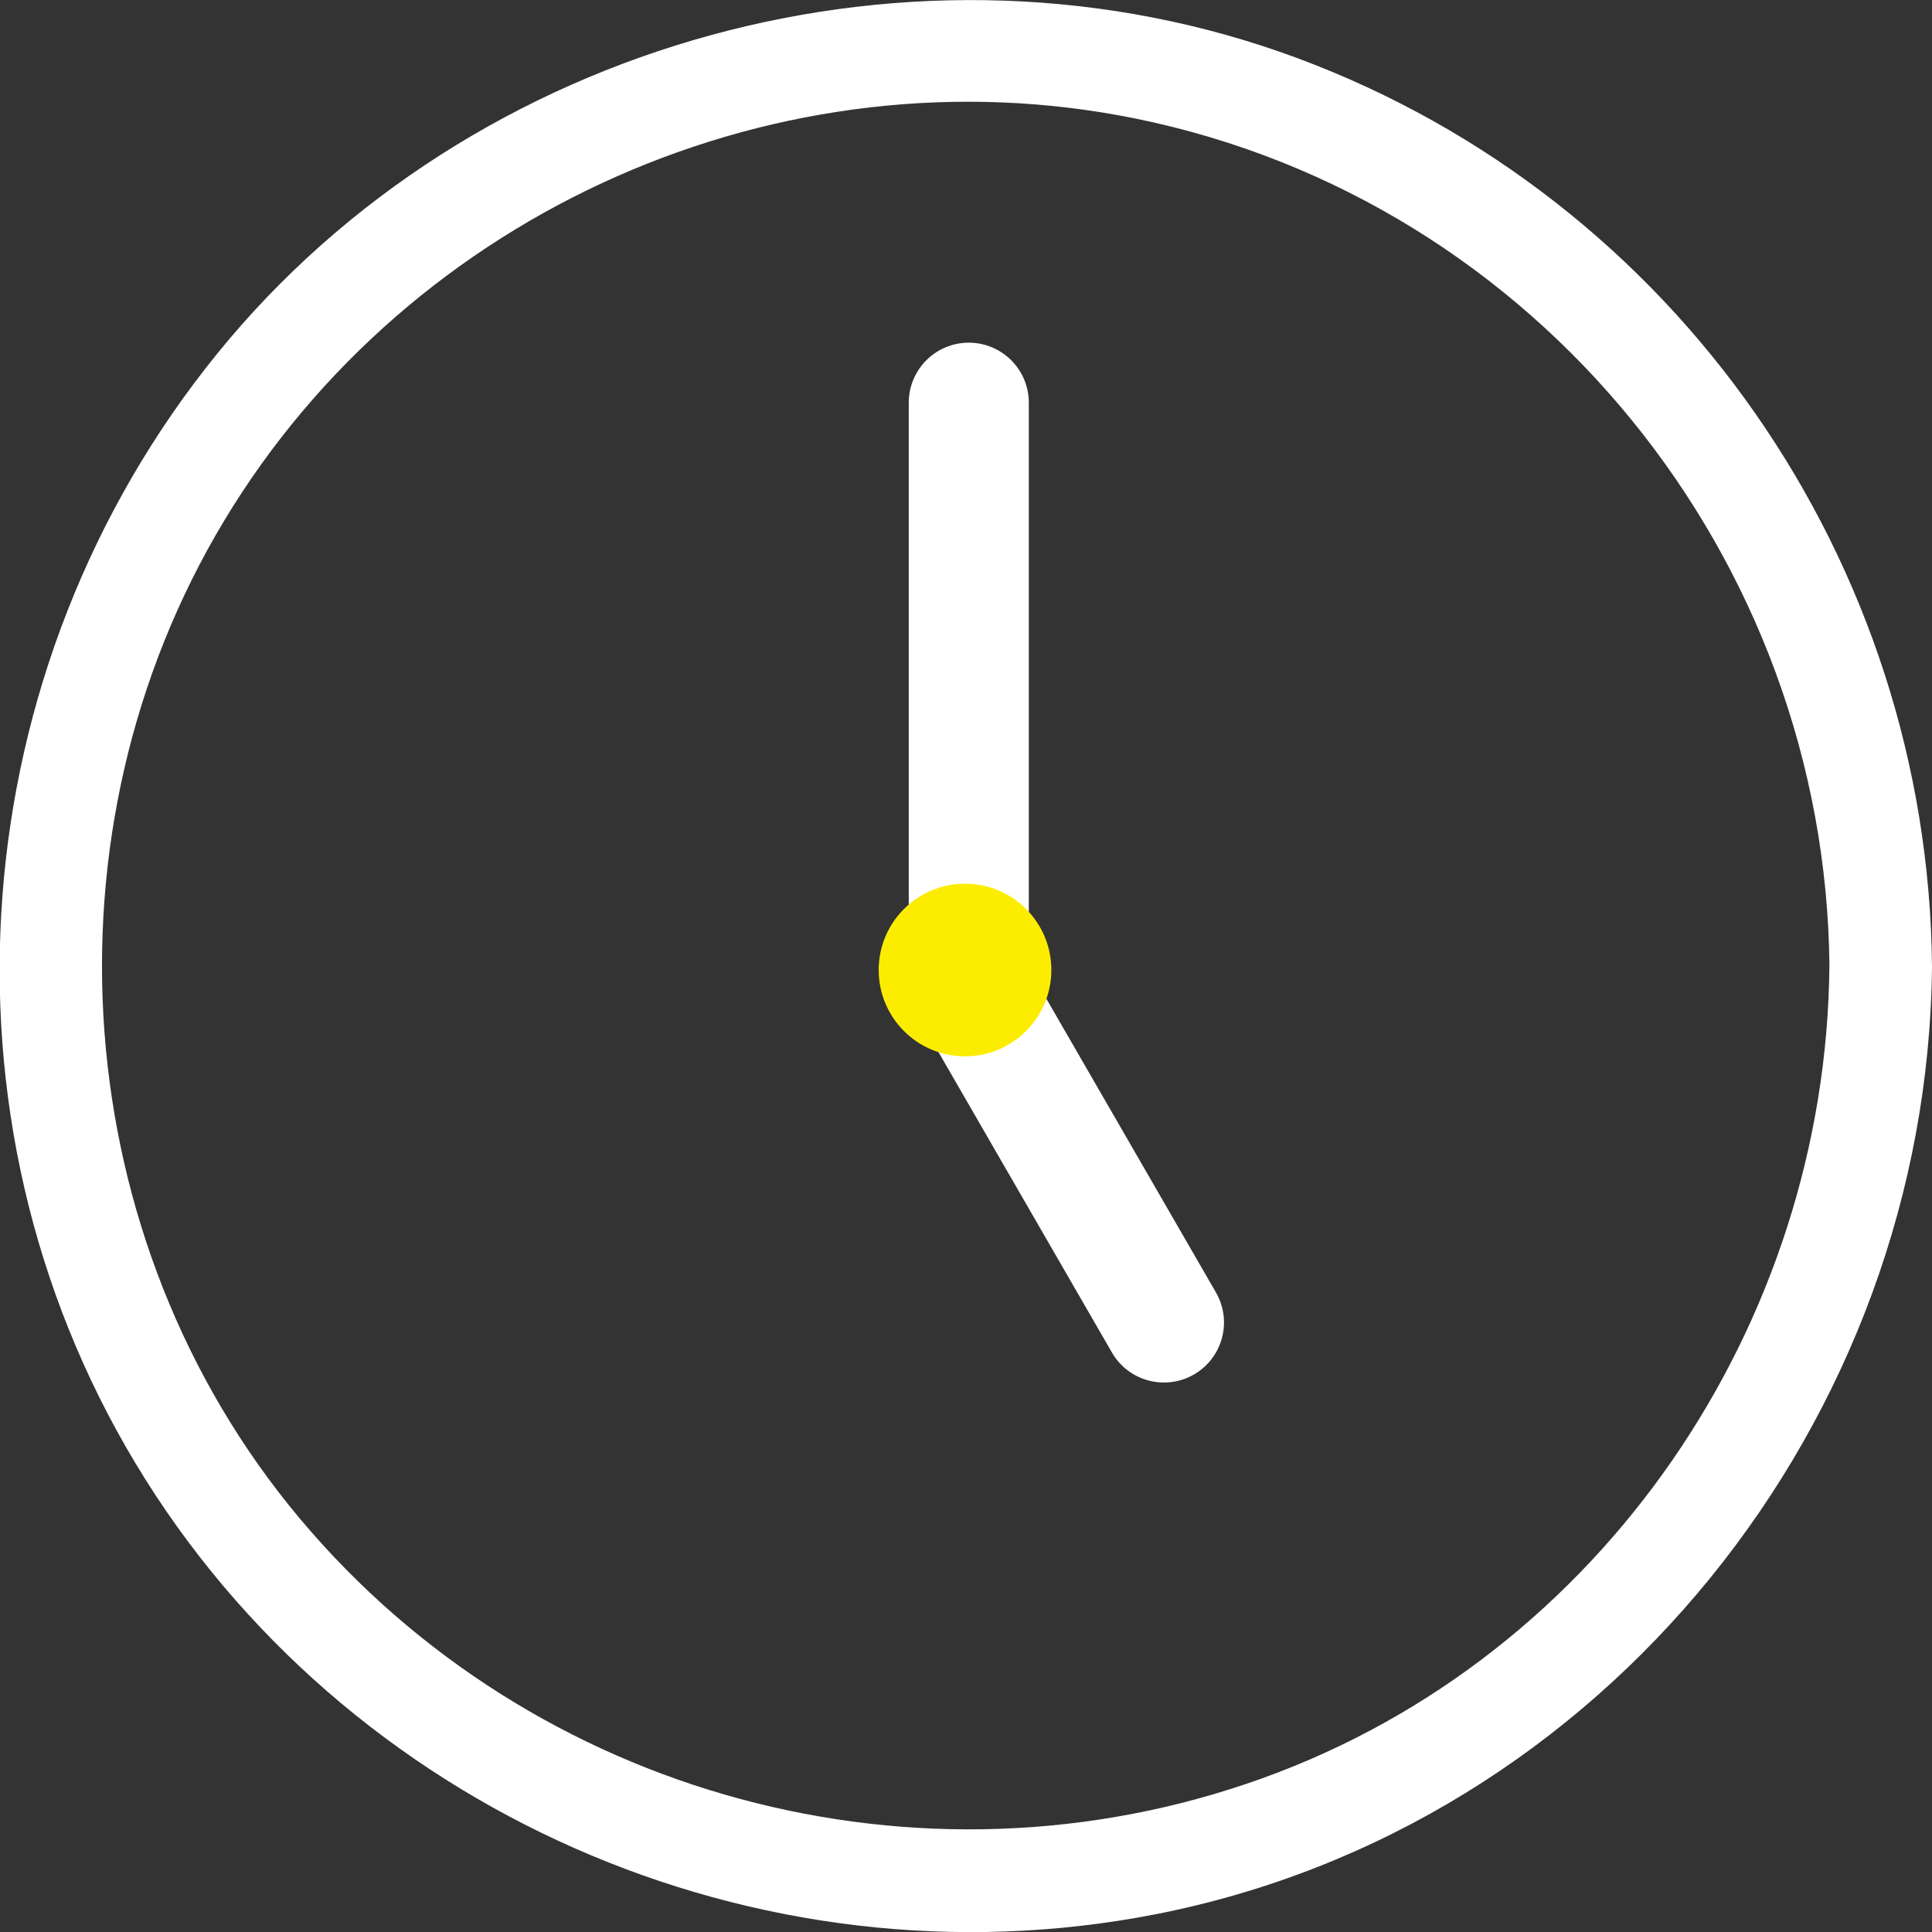
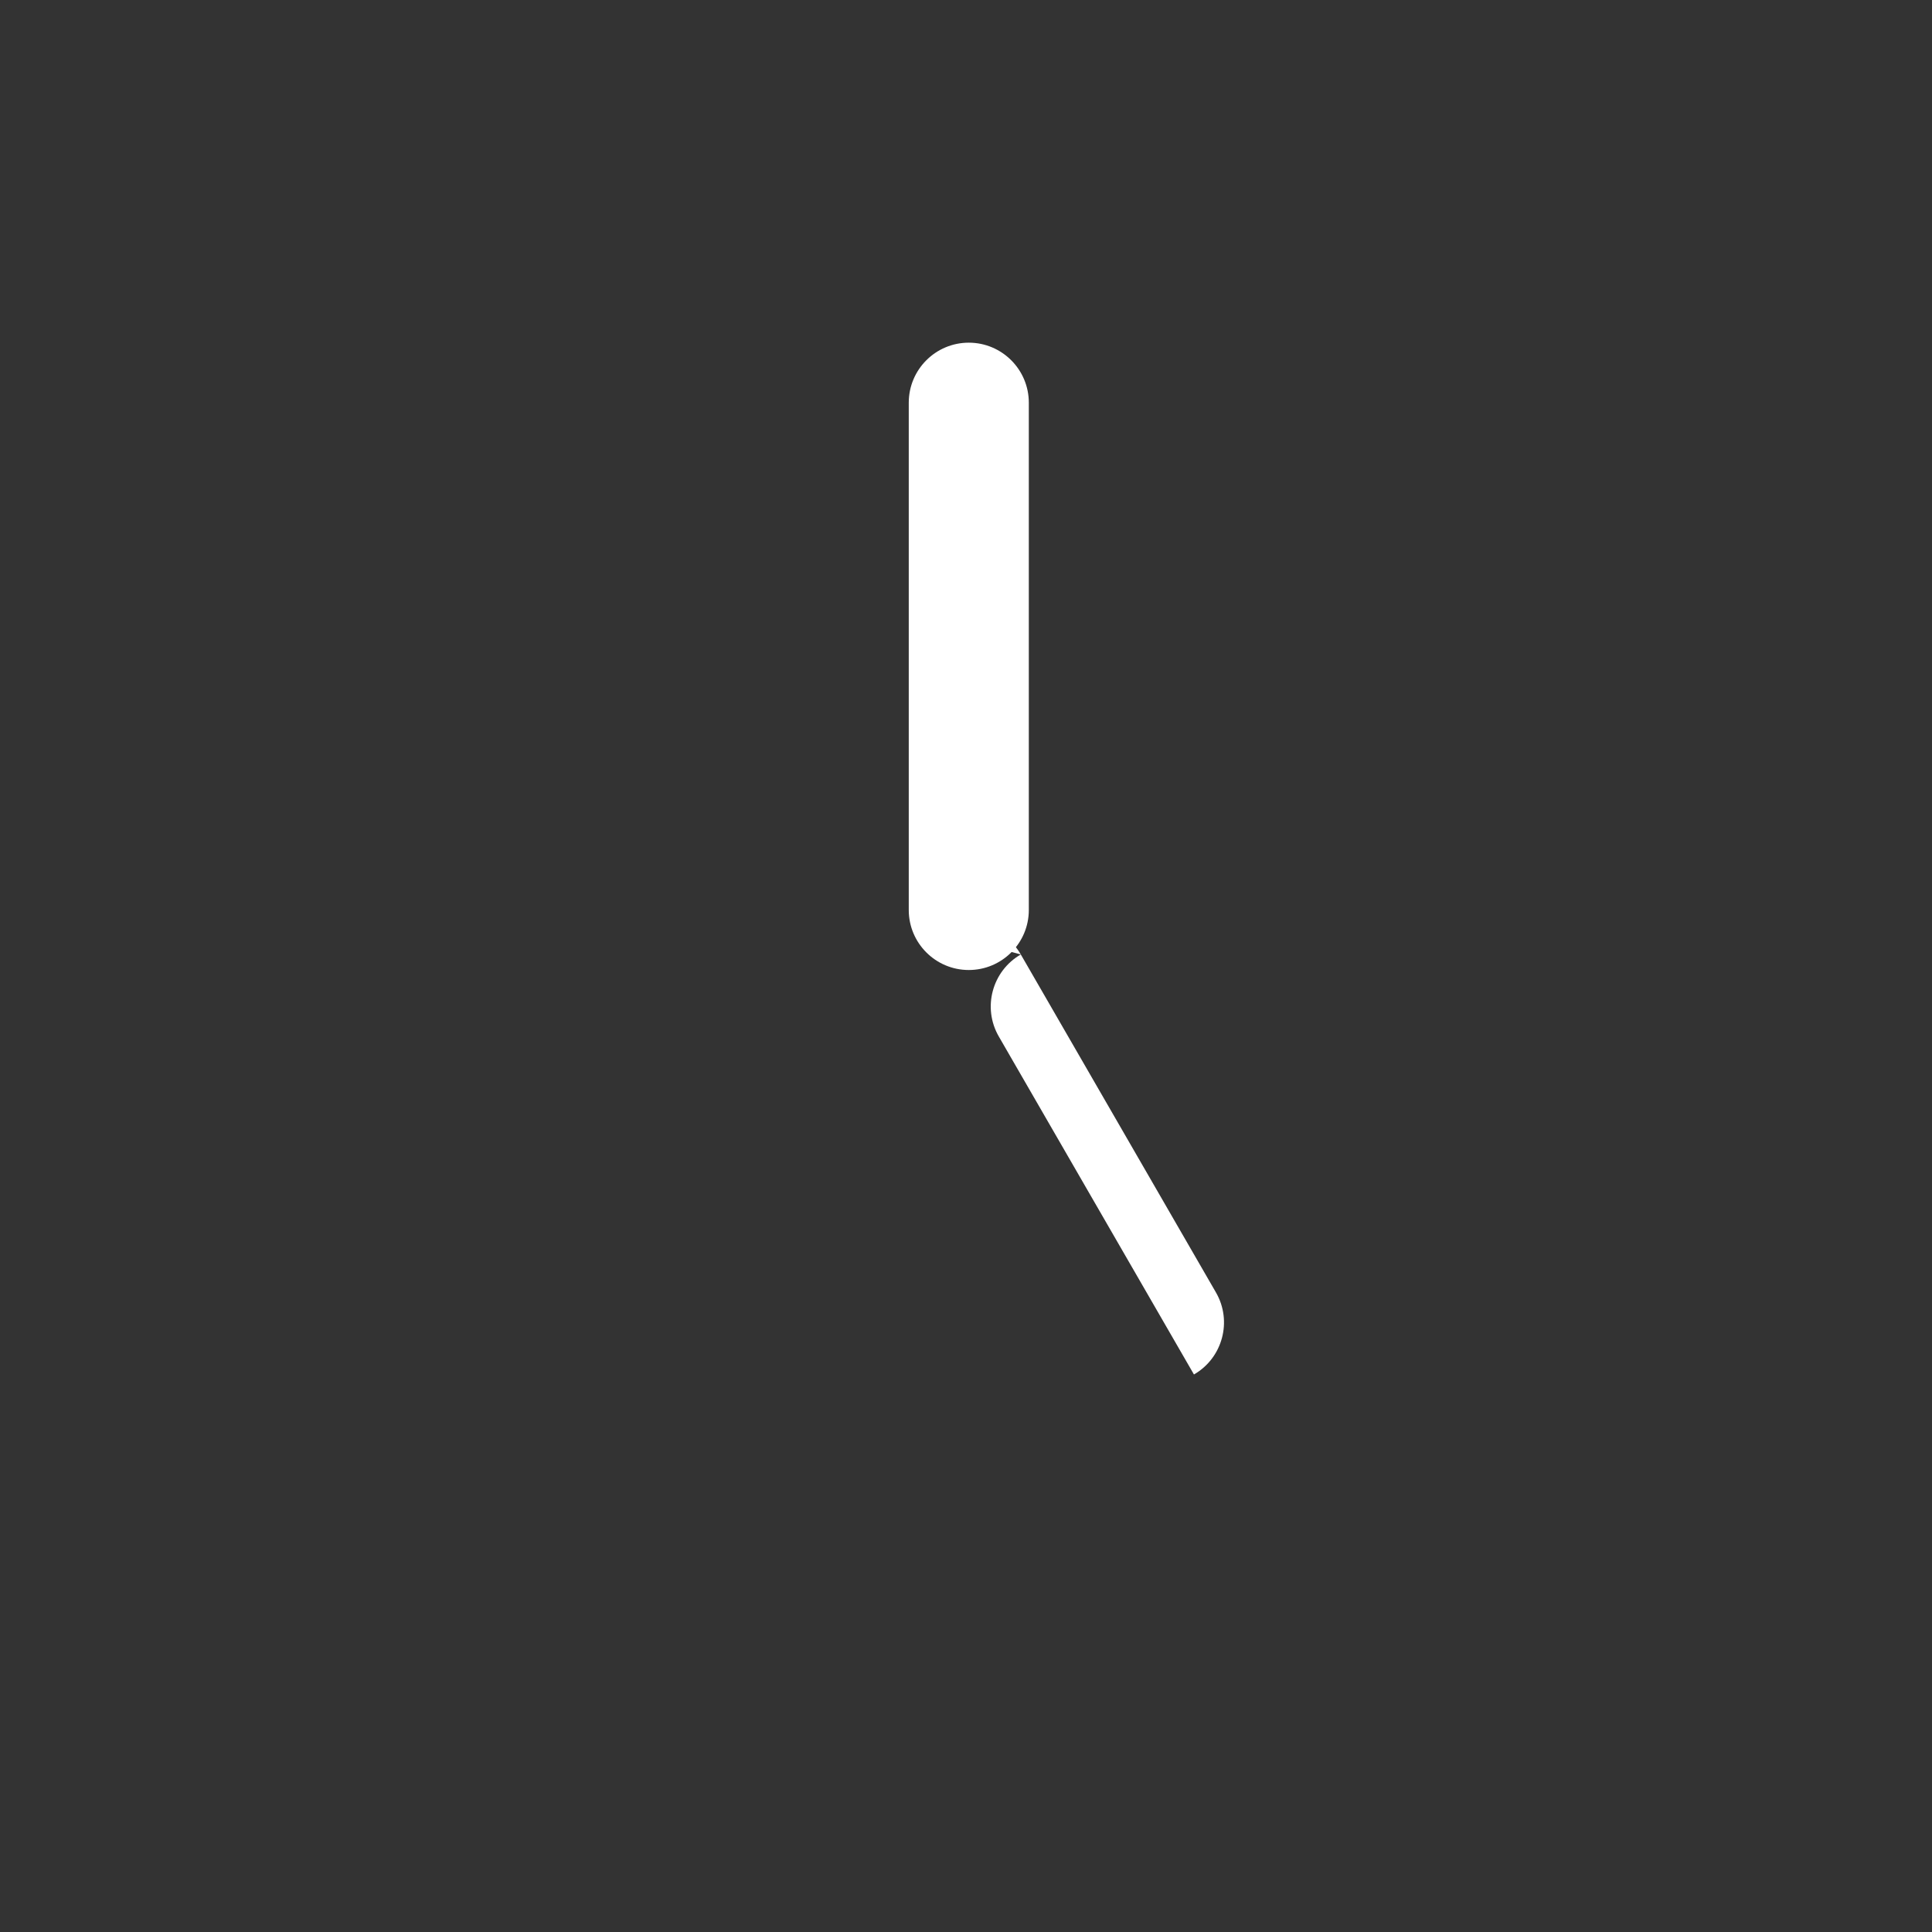
<svg xmlns="http://www.w3.org/2000/svg" id="a" data-name="レイヤー 1" viewBox="0 0 39.522 39.525">
  <rect x="0" y="0" width="39.522" height="39.525" fill="#333333" stroke="none" />
-   <path d="M37.423,19.766c-.067,7.322-4.648,14.107-11.599,16.611-6.995,2.52-14.915.382-19.691-5.313S.767,17,4.585,10.653,15.988.949,23.238,2.427c8.213,1.674,14.109,9,14.186,17.339.012,1.349,2.111,1.353,2.098,0-.076-8.255-5.226-15.695-12.983-18.577S9.661.804,4.442,7.236s-5.94,15.602-1.668,22.702,12.72,10.81,20.855,9.223c9.195-1.794,15.808-10.111,15.893-19.395.012-1.35-2.086-1.352-2.098,0Z" style="fill: #fff; stroke-width: 0px;" />
  <path d="M19.818,19.843h0c-.678,0-1.228-.55-1.228-1.228v-10.377c0-.678.55-1.228,1.228-1.228h0c.678,0,1.228.55,1.228,1.228v10.377c0,.678-.55,1.228-1.228,1.228Z" style="fill: #fff; stroke-width: 0px;" />
-   <path d="M19.204,19.075h0c.587-.339,1.339-.138,1.678.45l3.992,6.914c.339.587.138,1.339-.45,1.678h0c-.587.339-1.339.138-1.678-.45l-3.992-6.914c-.339-.587-.138-1.339.45-1.678Z" style="fill: #fff; stroke-width: 0px;" />
-   <circle cx="19.741" cy="19.843" r="1.766" style="fill: #fced00; stroke-width: 0px;" />
+   <path d="M19.204,19.075h0c.587-.339,1.339-.138,1.678.45l3.992,6.914c.339.587.138,1.339-.45,1.678h0l-3.992-6.914c-.339-.587-.138-1.339.45-1.678Z" style="fill: #fff; stroke-width: 0px;" />
</svg>